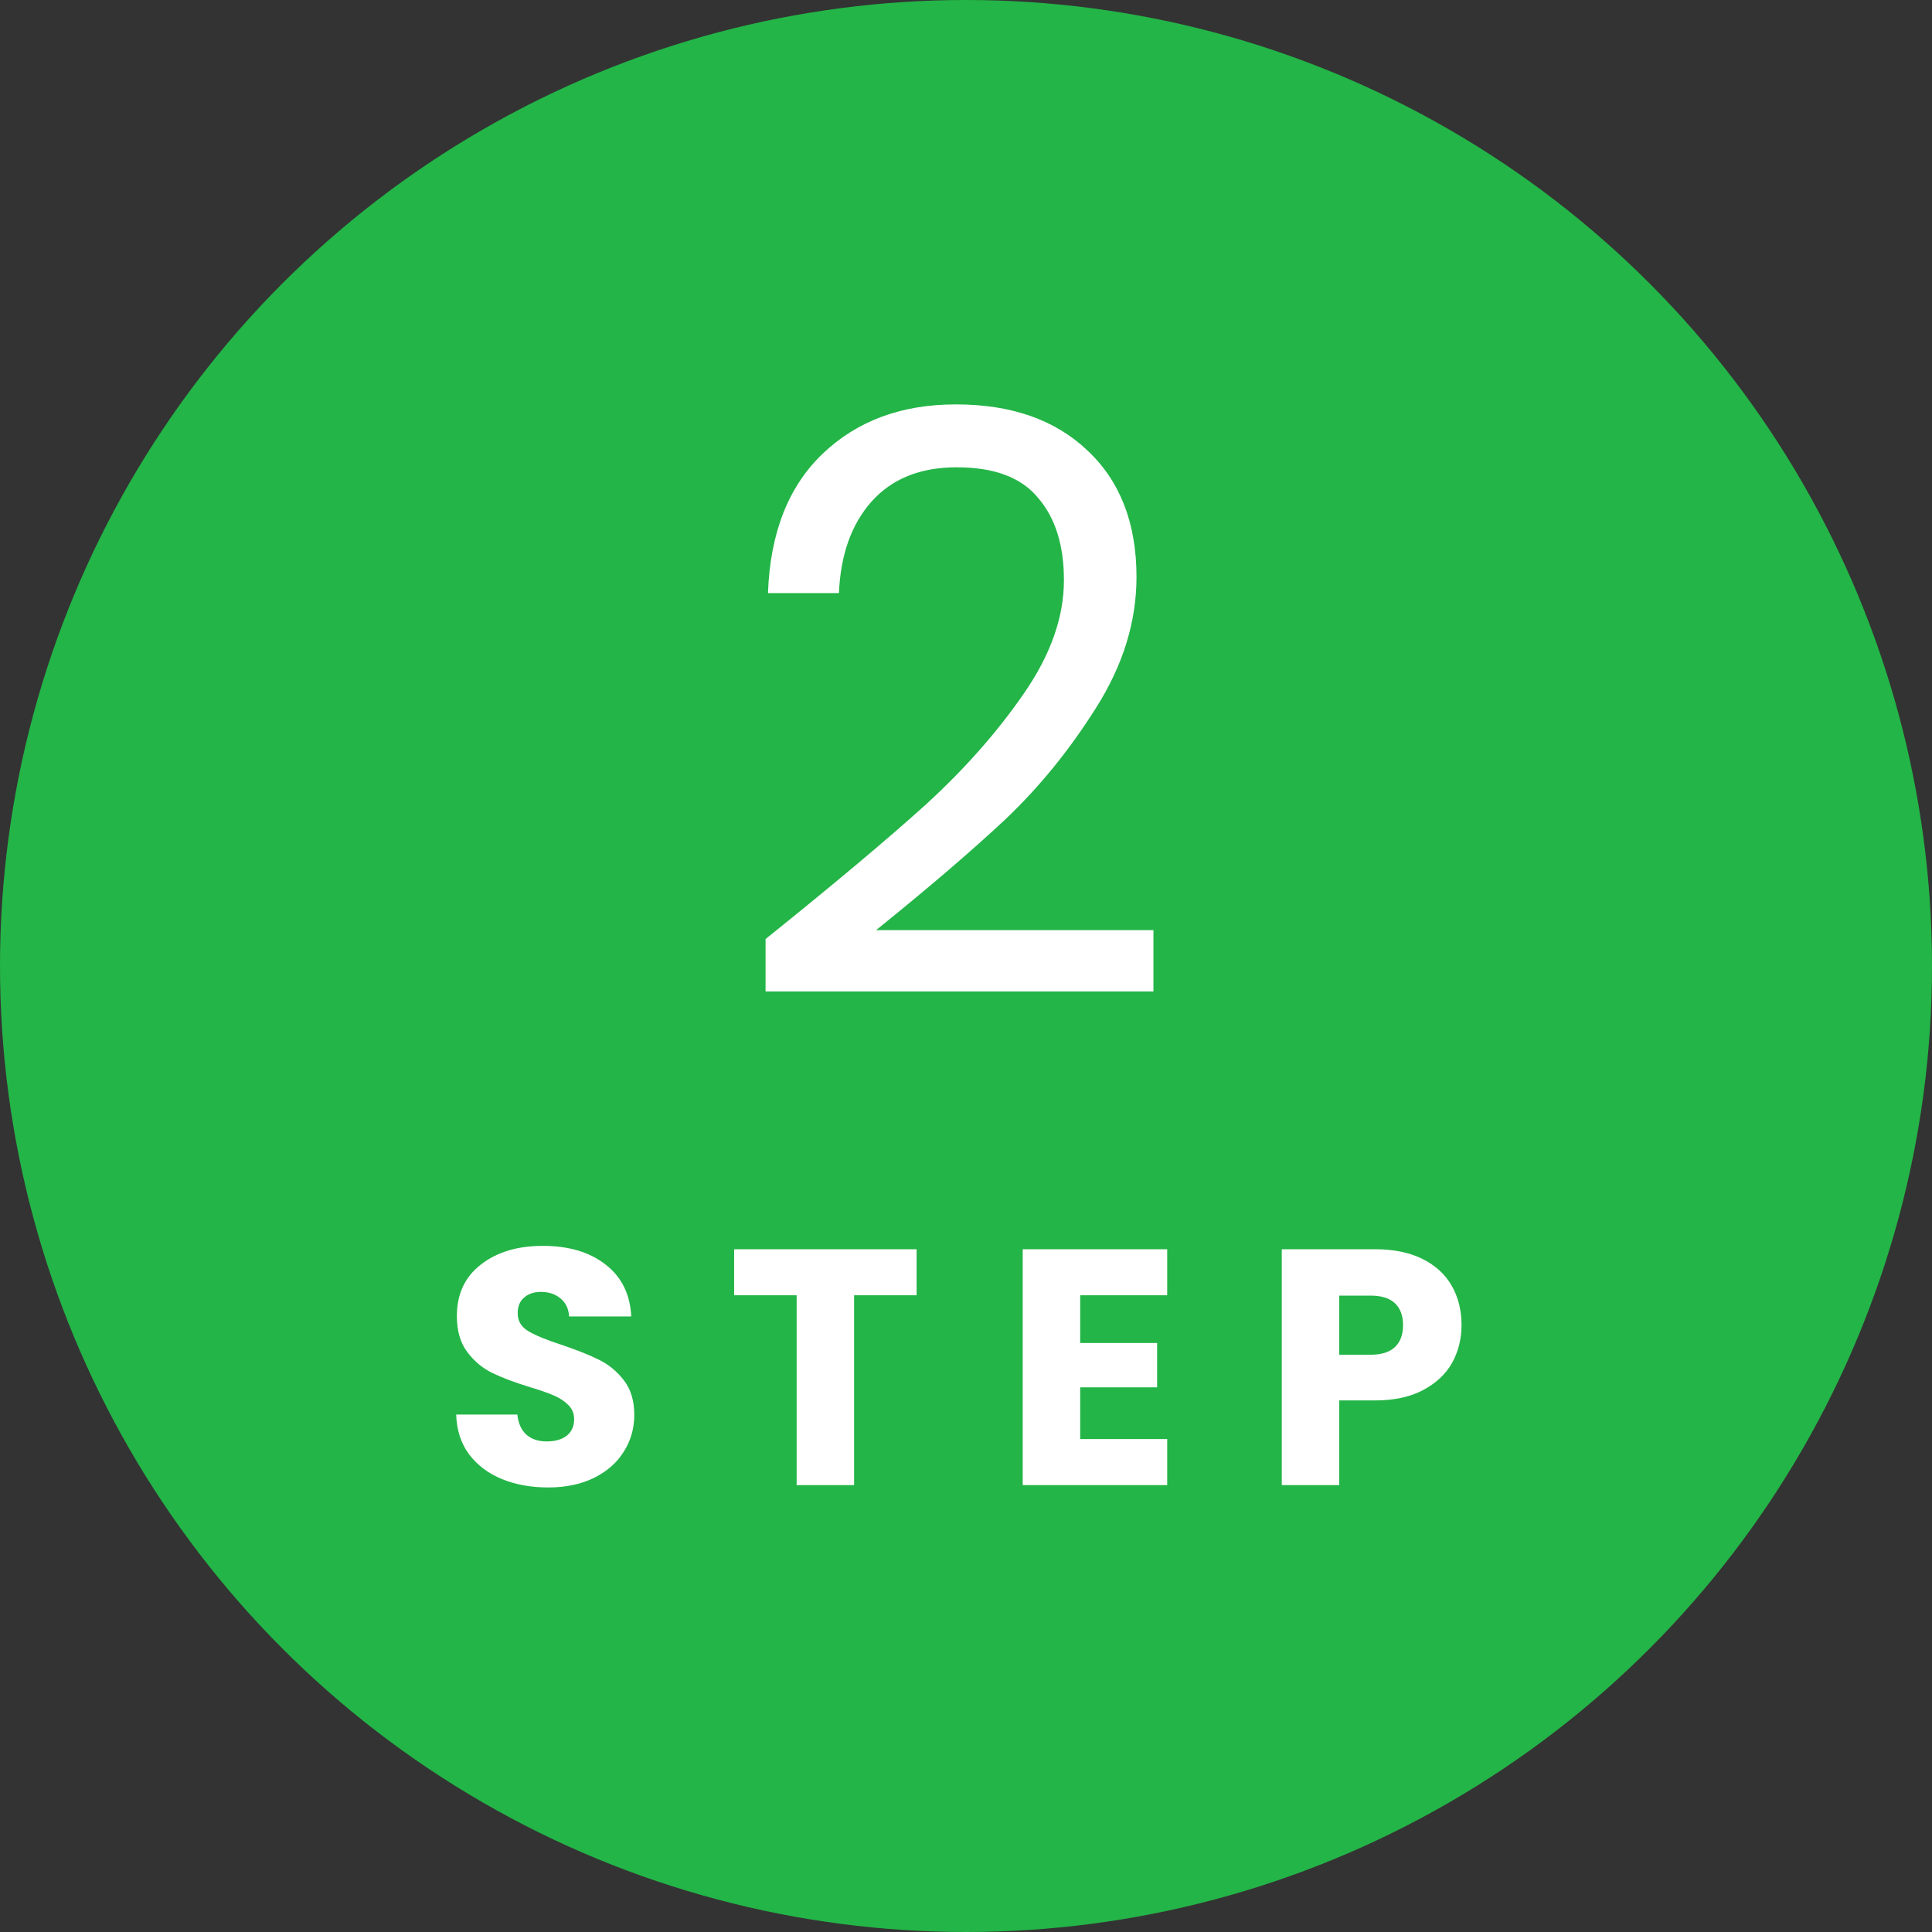
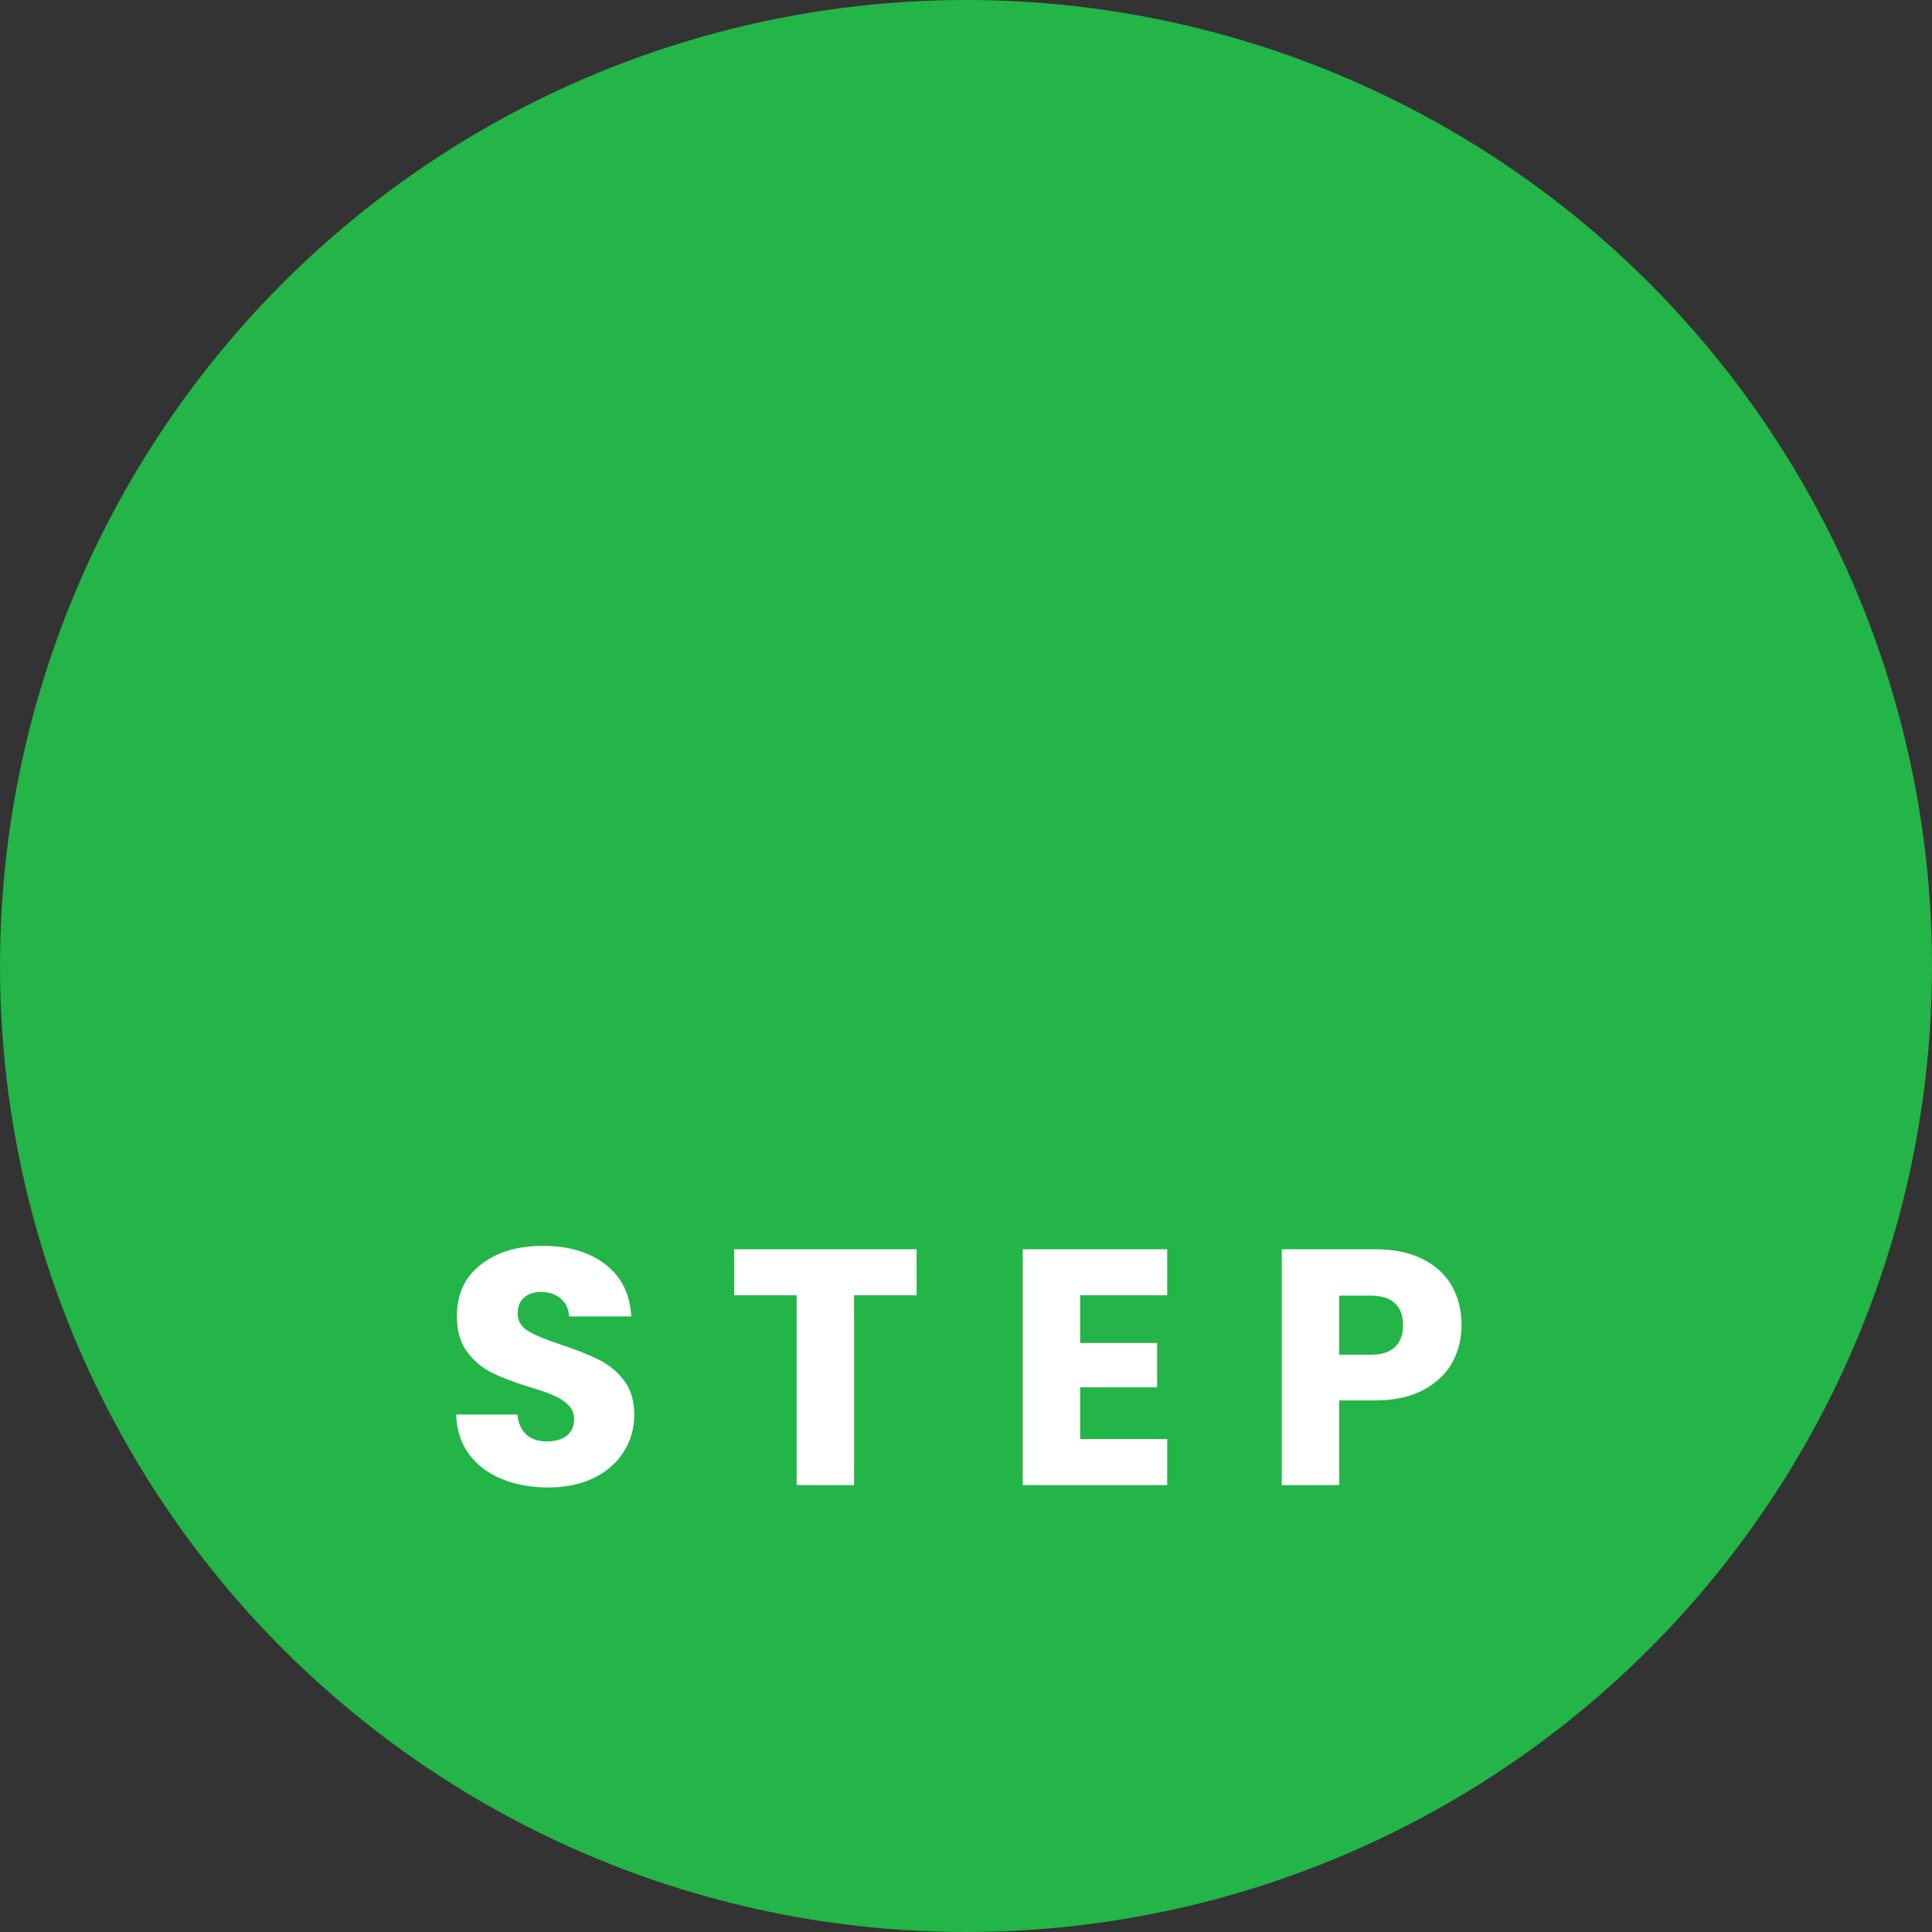
<svg xmlns="http://www.w3.org/2000/svg" width="115" height="115" viewBox="0 0 115 115" fill="none">
  <rect x="0" y="0" width="115" height="115" fill="#333333" stroke="none" />
  <circle cx="57.5" cy="57.5" r="57.5" fill="#23B547" />
-   <path d="M45.569 55.895C49.633 52.631 52.817 49.959 55.121 47.879C57.425 45.767 59.361 43.575 60.929 41.303C62.529 38.999 63.329 36.743 63.329 34.535C63.329 32.455 62.817 30.823 61.793 29.639C60.801 28.423 59.185 27.815 56.945 27.815C54.769 27.815 53.073 28.503 51.857 29.879C50.673 31.223 50.033 33.031 49.937 35.303H45.713C45.841 31.719 46.929 28.951 48.977 26.999C51.025 25.047 53.665 24.071 56.897 24.071C60.193 24.071 62.801 24.983 64.721 26.807C66.673 28.631 67.649 31.143 67.649 34.343C67.649 36.999 66.849 39.591 65.249 42.119C63.681 44.615 61.889 46.823 59.873 48.743C57.857 50.631 55.281 52.839 52.145 55.367H68.657V59.015H45.569V55.895Z" fill="white" />
  <path d="M32.635 88.539C31.608 88.539 30.688 88.372 29.875 88.039C29.061 87.705 28.408 87.212 27.915 86.559C27.435 85.905 27.181 85.119 27.155 84.199H30.795C30.848 84.719 31.028 85.119 31.335 85.399C31.641 85.665 32.041 85.799 32.535 85.799C33.041 85.799 33.441 85.685 33.735 85.459C34.028 85.219 34.175 84.892 34.175 84.479C34.175 84.132 34.055 83.845 33.815 83.619C33.588 83.392 33.301 83.205 32.955 83.059C32.621 82.912 32.141 82.745 31.515 82.559C30.608 82.279 29.868 81.999 29.295 81.719C28.721 81.439 28.228 81.025 27.815 80.479C27.401 79.932 27.195 79.219 27.195 78.339C27.195 77.032 27.668 76.012 28.615 75.279C29.561 74.532 30.795 74.159 32.315 74.159C33.861 74.159 35.108 74.532 36.055 75.279C37.001 76.012 37.508 77.039 37.575 78.359H33.875C33.848 77.905 33.681 77.552 33.375 77.299C33.068 77.032 32.675 76.899 32.195 76.899C31.781 76.899 31.448 77.012 31.195 77.239C30.941 77.452 30.815 77.765 30.815 78.179C30.815 78.632 31.028 78.985 31.455 79.239C31.881 79.492 32.548 79.765 33.455 80.059C34.361 80.365 35.095 80.659 35.655 80.939C36.228 81.219 36.721 81.625 37.135 82.159C37.548 82.692 37.755 83.379 37.755 84.219C37.755 85.019 37.548 85.745 37.135 86.399C36.735 87.052 36.148 87.572 35.375 87.959C34.601 88.345 33.688 88.539 32.635 88.539ZM54.559 74.359V77.099H50.839V88.399H47.419V77.099H43.699V74.359H54.559ZM64.296 77.099V79.939H68.876V82.579H64.296V85.659H69.476V88.399H60.876V74.359H69.476V77.099H64.296ZM86.996 78.879C86.996 79.692 86.809 80.439 86.436 81.119C86.063 81.785 85.489 82.325 84.716 82.739C83.943 83.152 82.983 83.359 81.836 83.359H79.716V88.399H76.296V74.359H81.836C82.956 74.359 83.903 74.552 84.676 74.939C85.449 75.325 86.029 75.859 86.416 76.539C86.803 77.219 86.996 77.999 86.996 78.879ZM81.576 80.639C82.229 80.639 82.716 80.485 83.036 80.179C83.356 79.872 83.516 79.439 83.516 78.879C83.516 78.319 83.356 77.885 83.036 77.579C82.716 77.272 82.229 77.119 81.576 77.119H79.716V80.639H81.576Z" fill="white" />
</svg>